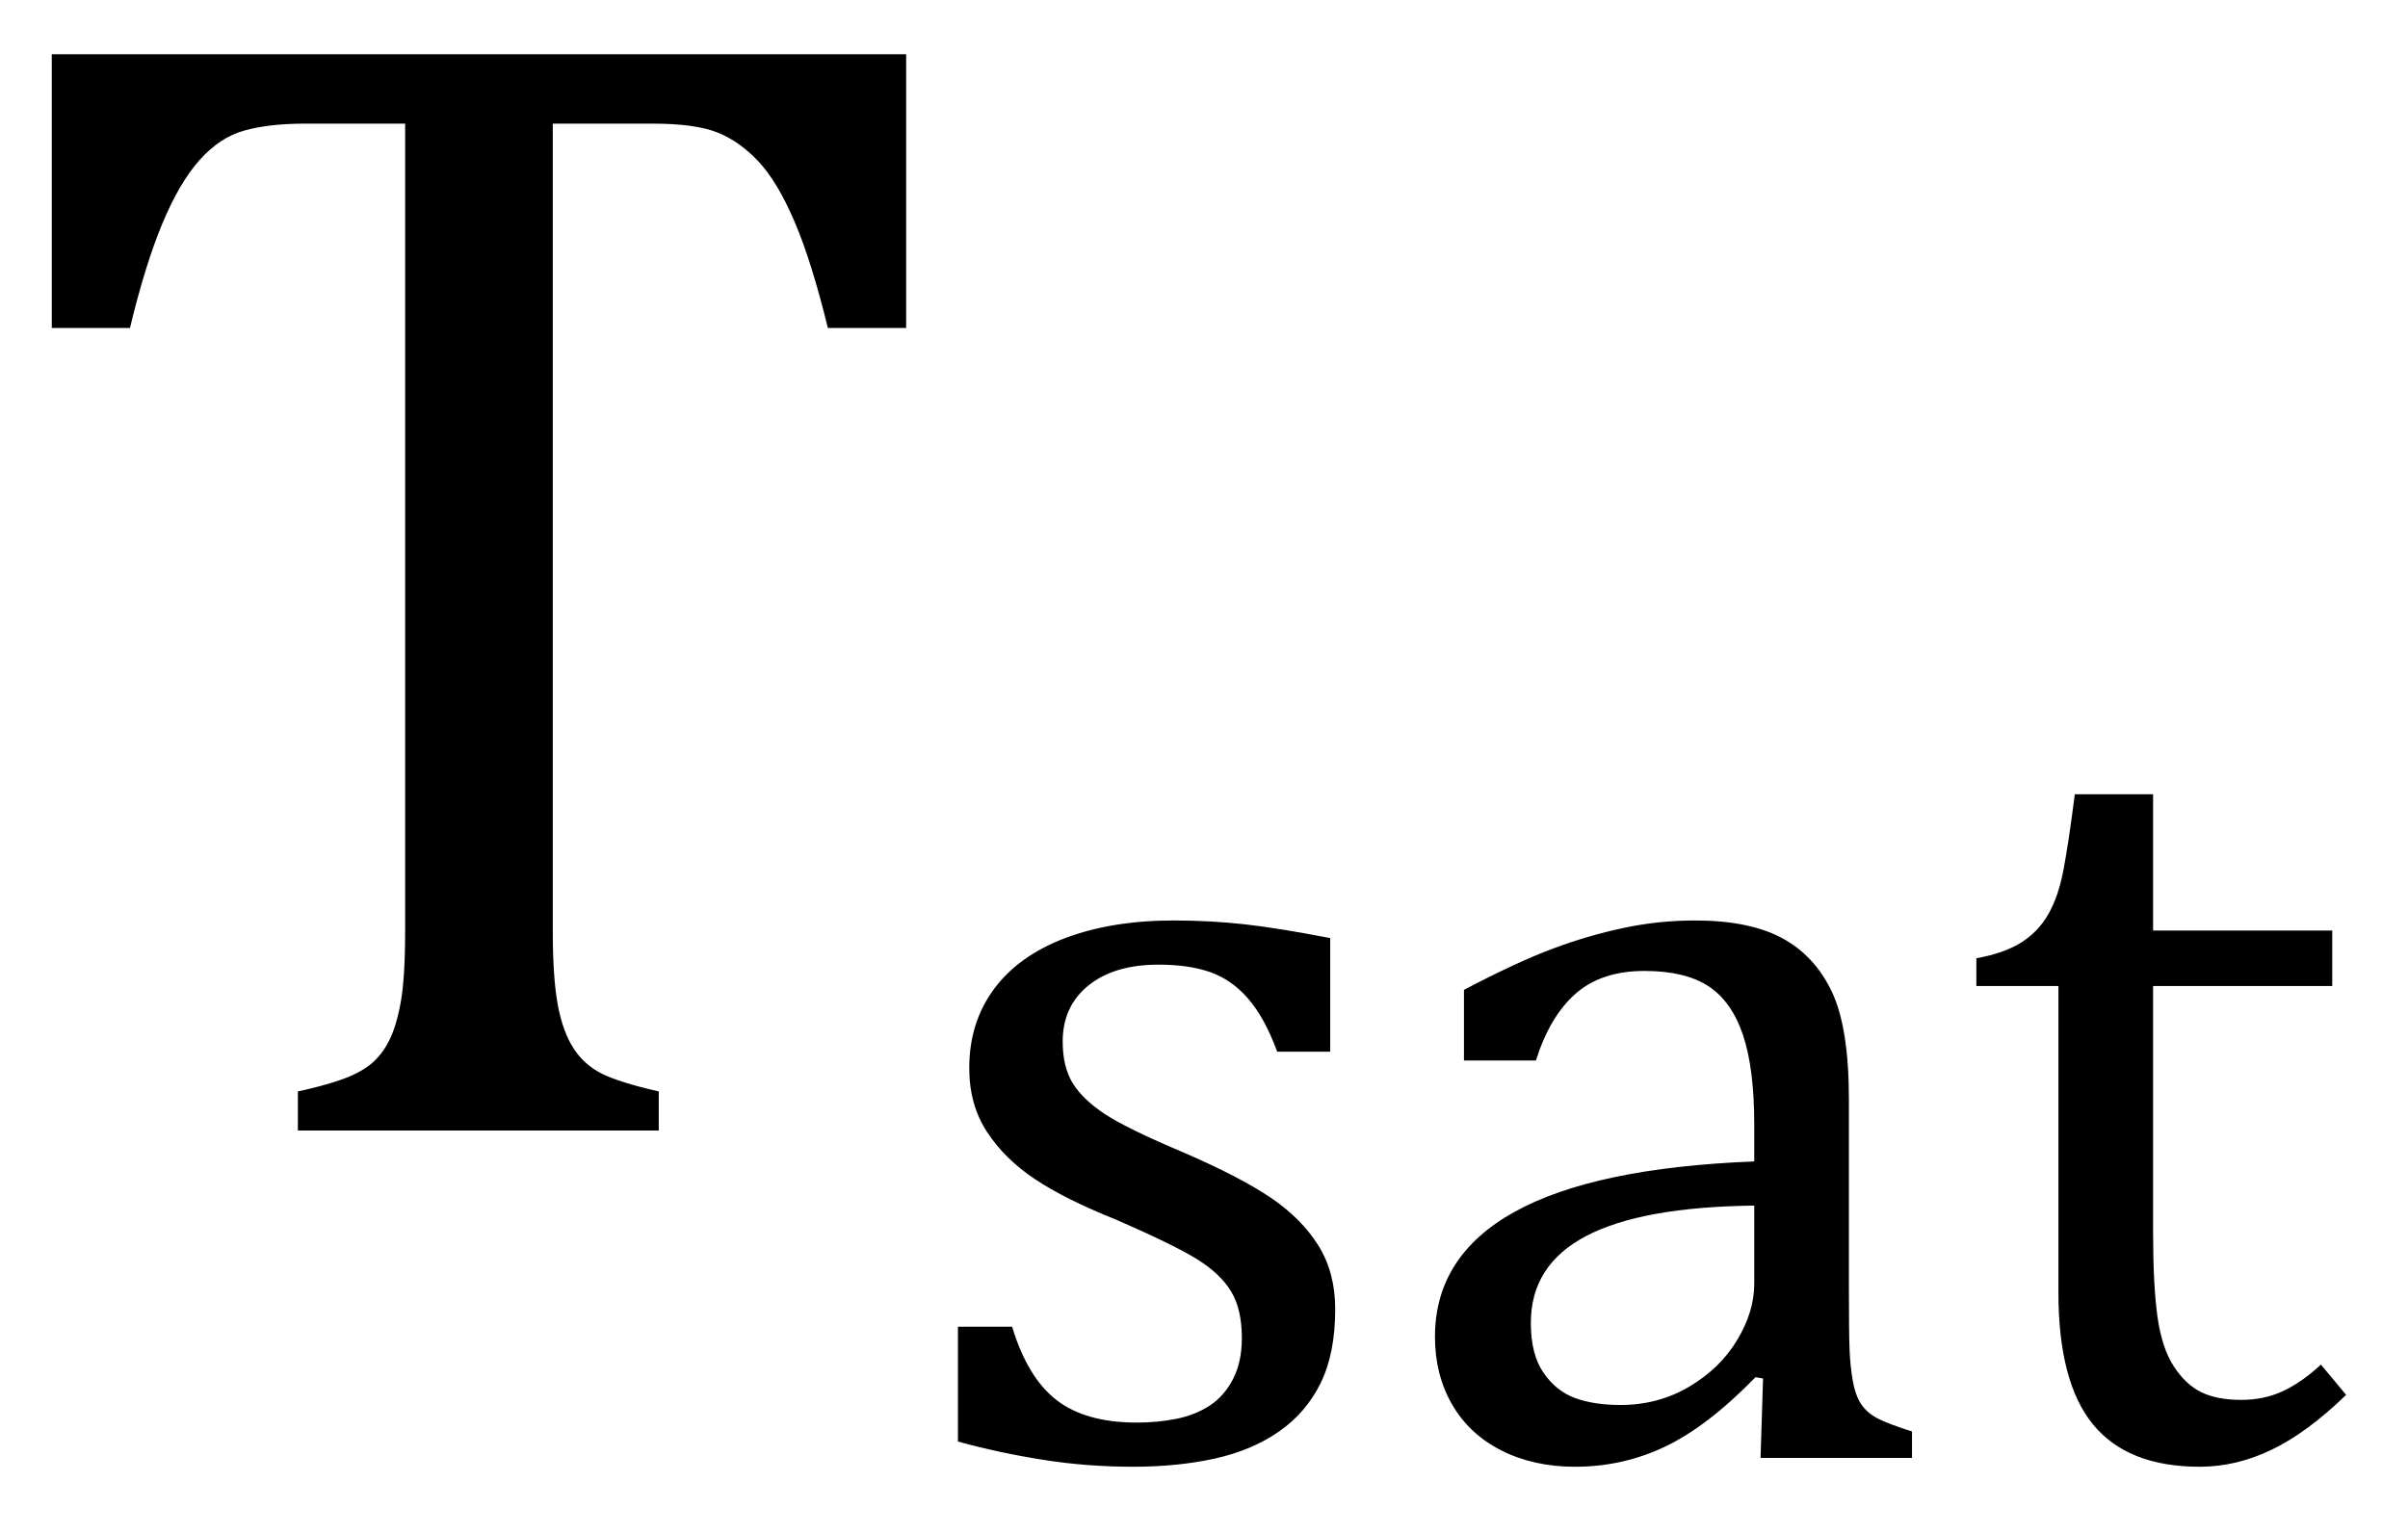
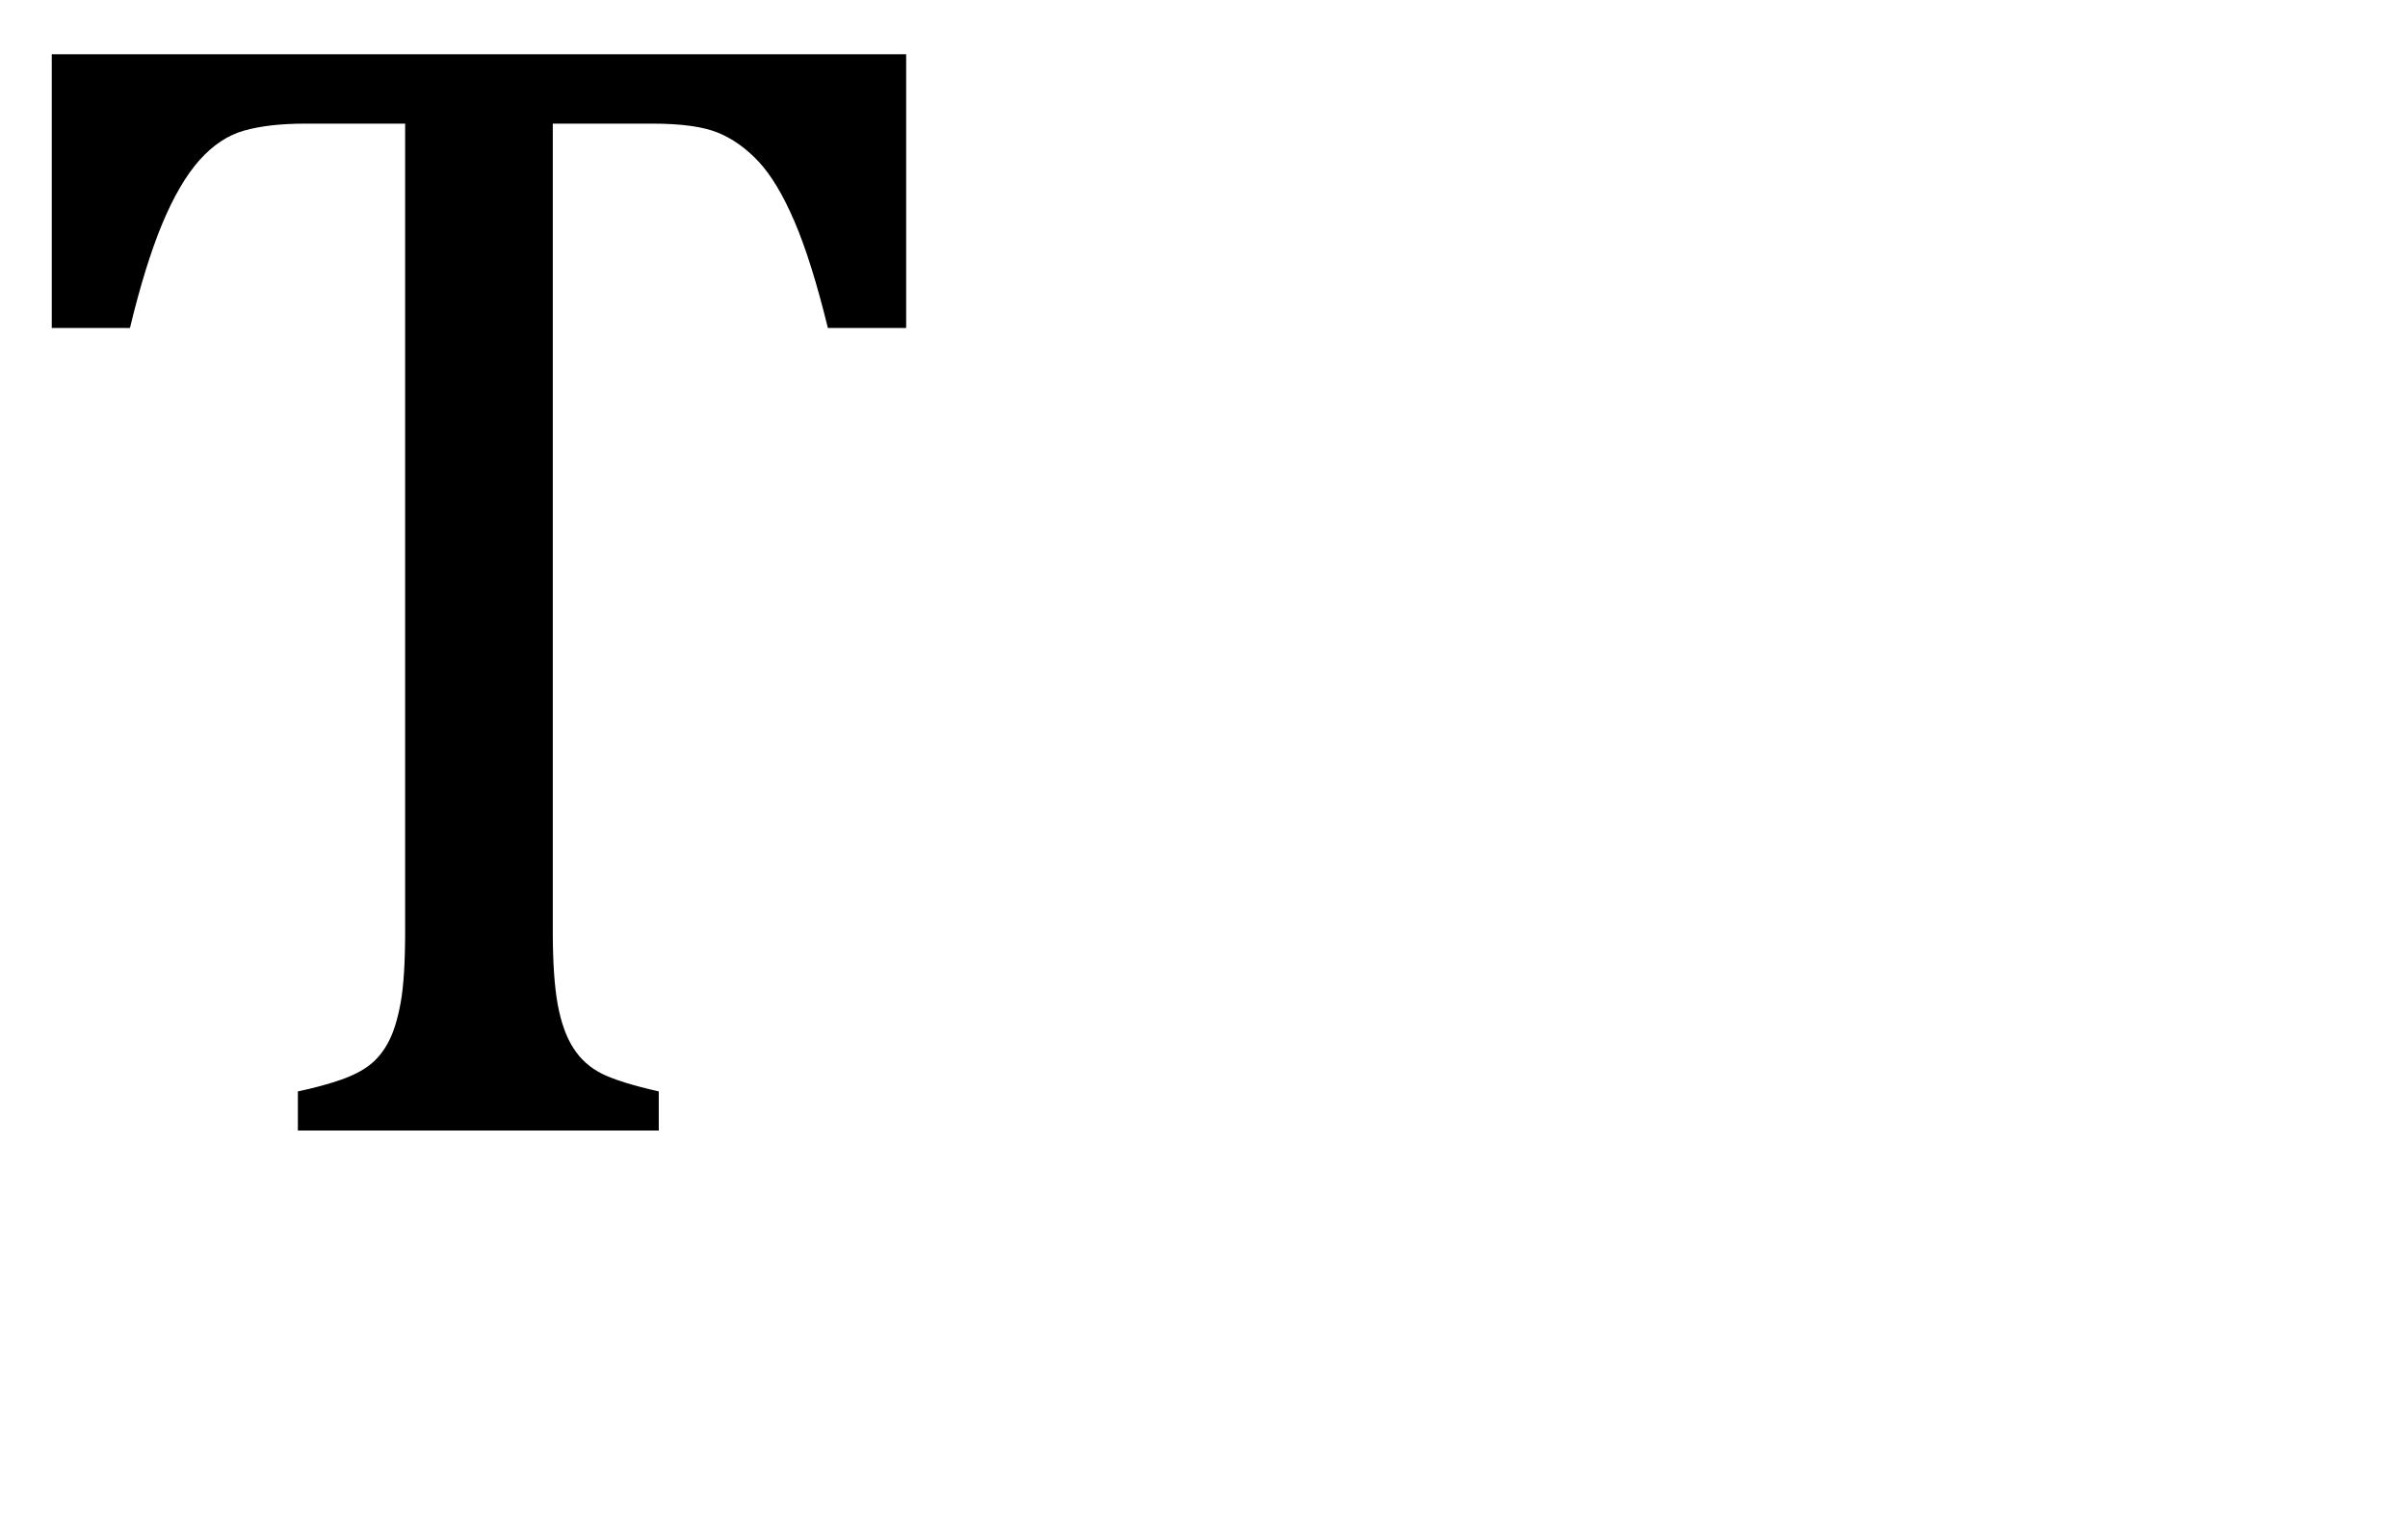
<svg xmlns="http://www.w3.org/2000/svg" stroke-dasharray="none" shape-rendering="auto" font-family="'Dialog'" width="29.813" text-rendering="auto" fill-opacity="1" contentScriptType="text/ecmascript" color-interpolation="auto" color-rendering="auto" preserveAspectRatio="xMidYMid meet" font-size="12" fill="black" stroke="black" image-rendering="auto" stroke-miterlimit="10" zoomAndPan="magnify" version="1.0" stroke-linecap="square" stroke-linejoin="miter" contentStyleType="text/css" font-style="normal" height="19" stroke-width="1" stroke-dashoffset="0" font-weight="normal" stroke-opacity="1" y="-5">
  <defs id="genericDefs" />
  <g>
    <g text-rendering="optimizeLegibility" transform="translate(0,14)" color-rendering="optimizeQuality" color-interpolation="linearRGB" image-rendering="optimizeQuality">
      <path d="M0.641 -13.328 L11.219 -13.328 L11.219 -9.938 L10.25 -9.938 Q10.047 -10.766 9.836 -11.258 Q9.625 -11.75 9.391 -12 Q9.156 -12.25 8.883 -12.359 Q8.609 -12.469 8.078 -12.469 L6.844 -12.469 L6.844 -2.469 Q6.844 -1.891 6.906 -1.555 Q6.969 -1.219 7.102 -1.016 Q7.234 -0.812 7.453 -0.703 Q7.672 -0.594 8.156 -0.484 L8.156 0 L3.688 0 L3.688 -0.484 Q3.984 -0.547 4.211 -0.625 Q4.438 -0.703 4.578 -0.812 Q4.719 -0.922 4.812 -1.102 Q4.906 -1.281 4.961 -1.586 Q5.016 -1.891 5.016 -2.469 L5.016 -12.469 L3.781 -12.469 Q3.328 -12.469 3.023 -12.383 Q2.719 -12.297 2.469 -12.016 Q2.219 -11.734 2.008 -11.227 Q1.797 -10.719 1.609 -9.938 L0.641 -9.938 L0.641 -13.328 Z" stroke="none" />
    </g>
    <g text-rendering="optimizeLegibility" transform="translate(11.219,18.055)" color-rendering="optimizeQuality" color-interpolation="linearRGB" image-rendering="optimizeQuality">
-       <path d="M5.25 -5.031 L4.594 -5.031 Q4.438 -5.453 4.234 -5.688 Q4.031 -5.922 3.766 -6.016 Q3.5 -6.109 3.125 -6.109 Q2.578 -6.109 2.258 -5.852 Q1.938 -5.594 1.938 -5.156 Q1.938 -4.844 2.062 -4.641 Q2.188 -4.438 2.461 -4.258 Q2.734 -4.078 3.438 -3.781 Q4.125 -3.484 4.508 -3.227 Q4.891 -2.969 5.102 -2.633 Q5.312 -2.297 5.312 -1.844 Q5.312 -1.297 5.133 -0.93 Q4.953 -0.562 4.617 -0.328 Q4.281 -0.094 3.82 0.008 Q3.359 0.109 2.812 0.109 Q2.234 0.109 1.695 0.023 Q1.156 -0.062 0.641 -0.203 L0.641 -1.625 L1.312 -1.625 Q1.5 -1 1.859 -0.719 Q2.219 -0.438 2.859 -0.438 Q3.109 -0.438 3.344 -0.484 Q3.578 -0.531 3.758 -0.648 Q3.938 -0.766 4.047 -0.977 Q4.156 -1.188 4.156 -1.484 Q4.156 -1.844 4.023 -2.062 Q3.891 -2.281 3.602 -2.461 Q3.312 -2.641 2.594 -2.953 Q1.969 -3.203 1.594 -3.453 Q1.219 -3.703 1 -4.039 Q0.781 -4.375 0.781 -4.828 Q0.781 -5.391 1.086 -5.805 Q1.391 -6.219 1.969 -6.438 Q2.547 -6.656 3.312 -6.656 Q3.766 -6.656 4.188 -6.609 Q4.609 -6.562 5.25 -6.438 L5.25 -5.031 ZM10.609 -0.984 L10.516 -1 Q9.922 -0.391 9.398 -0.141 Q8.875 0.109 8.281 0.109 Q7.766 0.109 7.367 -0.094 Q6.969 -0.297 6.758 -0.664 Q6.547 -1.031 6.547 -1.5 Q6.547 -2.5 7.531 -3.047 Q8.516 -3.594 10.5 -3.672 L10.5 -4.125 Q10.5 -4.828 10.359 -5.242 Q10.219 -5.656 9.93 -5.844 Q9.641 -6.031 9.141 -6.031 Q8.609 -6.031 8.289 -5.75 Q7.969 -5.469 7.797 -4.922 L6.906 -4.922 L6.906 -5.797 Q7.562 -6.141 8 -6.305 Q8.438 -6.469 8.875 -6.562 Q9.312 -6.656 9.766 -6.656 Q10.438 -6.656 10.844 -6.438 Q11.25 -6.219 11.461 -5.773 Q11.672 -5.328 11.672 -4.438 L11.672 -2.062 Q11.672 -1.547 11.68 -1.344 Q11.688 -1.141 11.719 -0.961 Q11.75 -0.781 11.82 -0.672 Q11.891 -0.562 12.023 -0.492 Q12.156 -0.422 12.453 -0.328 L12.453 0 L10.578 0 L10.609 -0.984 ZM10.5 -3.125 Q9.109 -3.109 8.422 -2.75 Q7.734 -2.391 7.734 -1.672 Q7.734 -1.281 7.891 -1.055 Q8.047 -0.828 8.281 -0.742 Q8.516 -0.656 8.844 -0.656 Q9.312 -0.656 9.695 -0.883 Q10.078 -1.109 10.289 -1.461 Q10.5 -1.812 10.5 -2.156 L10.5 -3.125 ZM13.25 -6.188 Q13.594 -6.25 13.805 -6.383 Q14.016 -6.516 14.141 -6.734 Q14.266 -6.953 14.328 -7.281 Q14.391 -7.609 14.469 -8.219 L15.438 -8.219 L15.438 -6.531 L17.656 -6.531 L17.656 -5.844 L15.438 -5.844 L15.438 -2.797 Q15.438 -2.141 15.492 -1.75 Q15.547 -1.359 15.695 -1.133 Q15.844 -0.906 16.039 -0.812 Q16.234 -0.719 16.531 -0.719 Q16.812 -0.719 17.047 -0.828 Q17.281 -0.938 17.516 -1.156 L17.828 -0.781 Q17.344 -0.312 16.906 -0.102 Q16.469 0.109 16.016 0.109 Q15.125 0.109 14.695 -0.414 Q14.266 -0.938 14.266 -2.047 L14.266 -5.844 L13.25 -5.844 L13.25 -6.188 Z" stroke="none" />
-     </g>
+       </g>
  </g>
</svg>